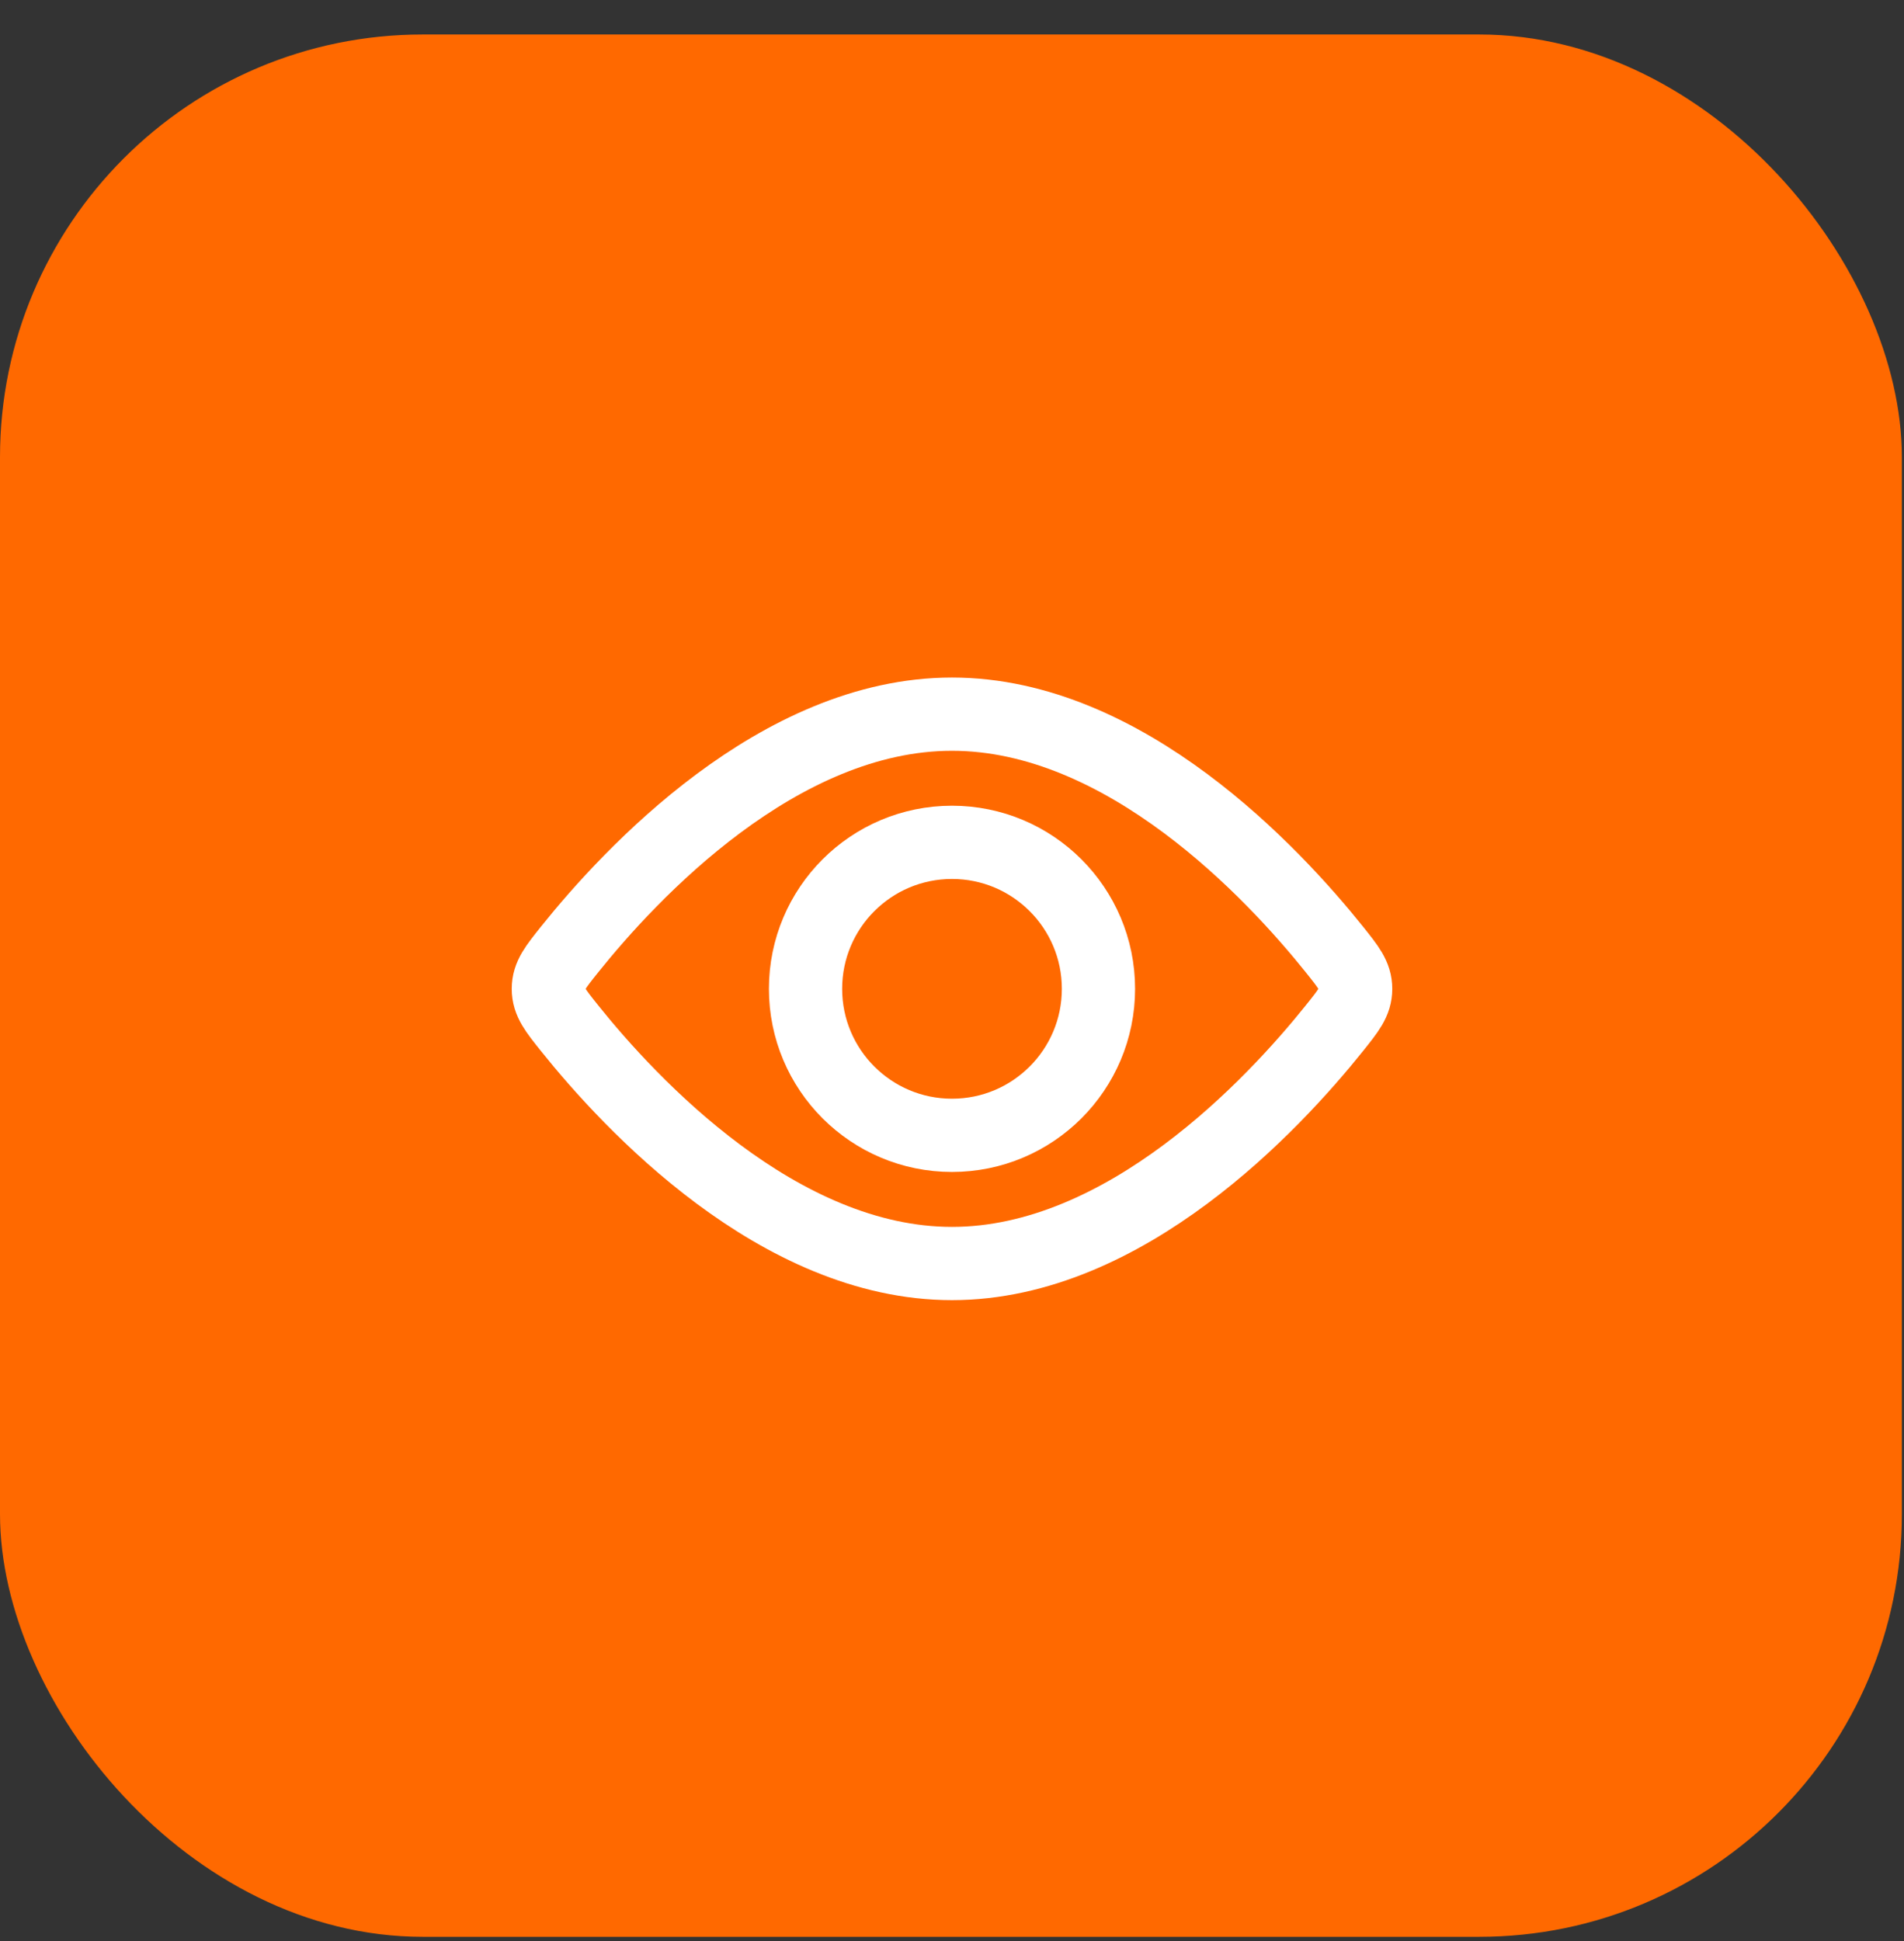
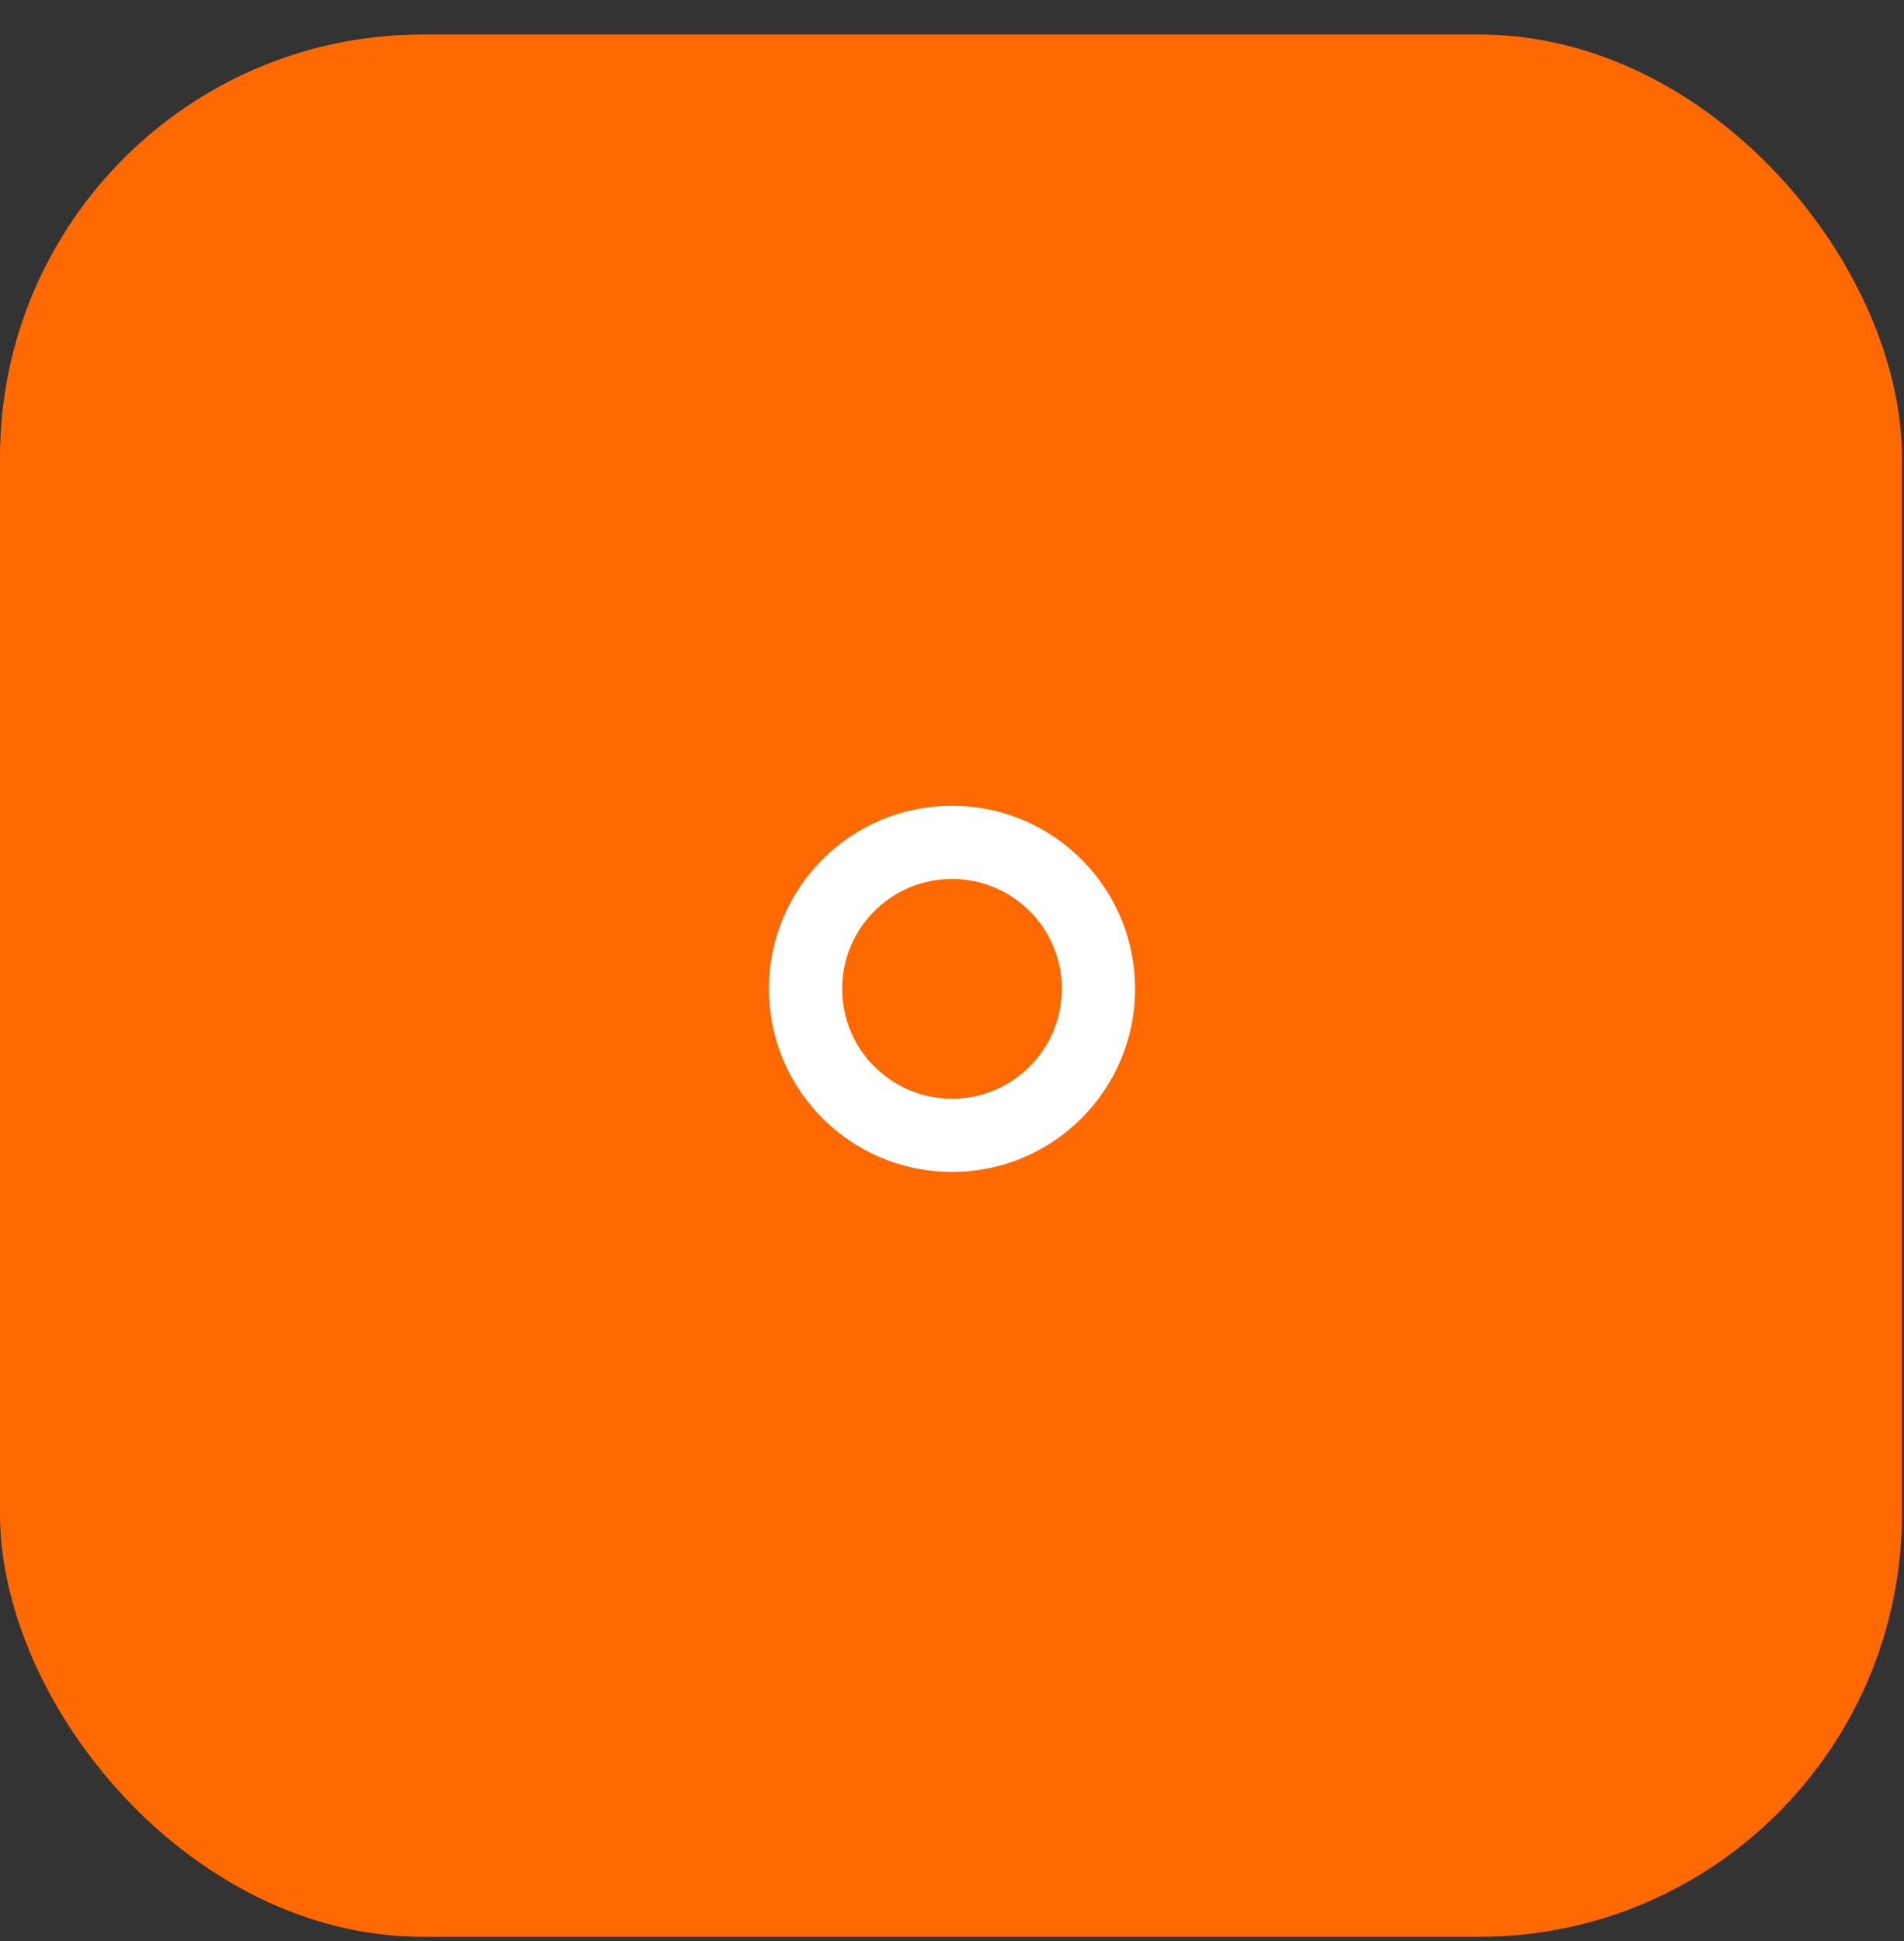
<svg xmlns="http://www.w3.org/2000/svg" width="52" height="53" viewBox="0 0 52 53" fill="none">
  <rect x="0" y="0" width="52" height="53" fill="#333333" stroke="none" />
  <rect y="0.942" width="51.942" height="51.942" rx="11.543" fill="#FF6900" />
  <circle cx="26" cy="27" r="4" stroke="white" stroke-width="2" />
-   <path d="M36.447 25.929C36.831 26.409 37.024 26.649 37.024 27C37.024 27.351 36.831 27.591 36.447 28.071C34.787 30.144 30.735 34.5 26 34.5C21.265 34.5 17.213 30.144 15.553 28.071C15.169 27.591 14.976 27.351 14.976 27C14.976 26.649 15.169 26.409 15.553 25.929C17.213 23.856 21.265 19.5 26 19.5C30.735 19.5 34.787 23.856 36.447 25.929Z" stroke="white" stroke-width="2" />
</svg>